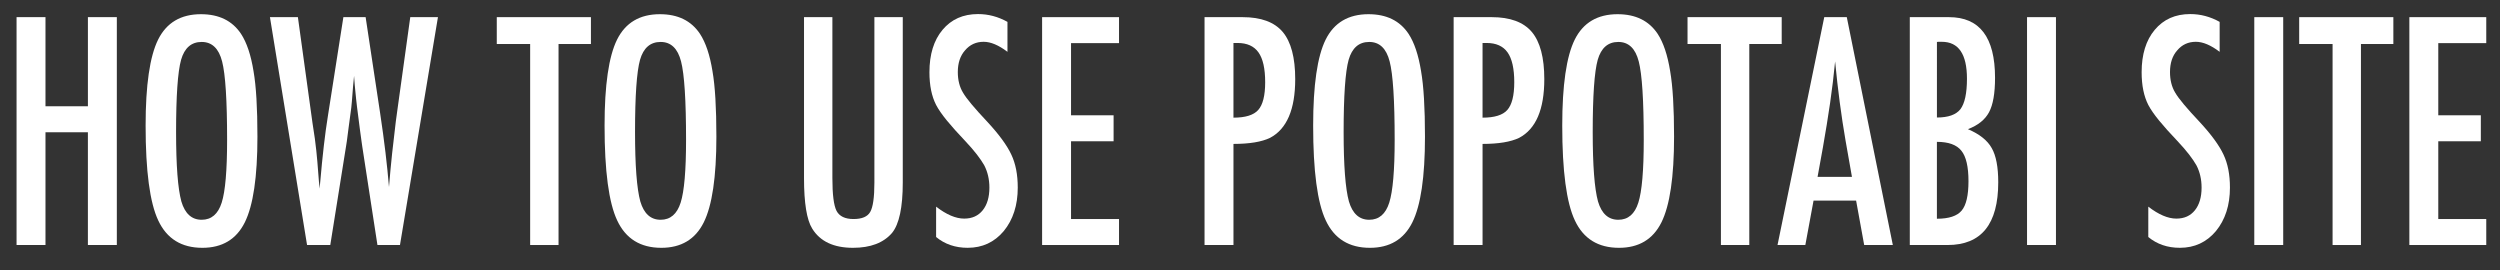
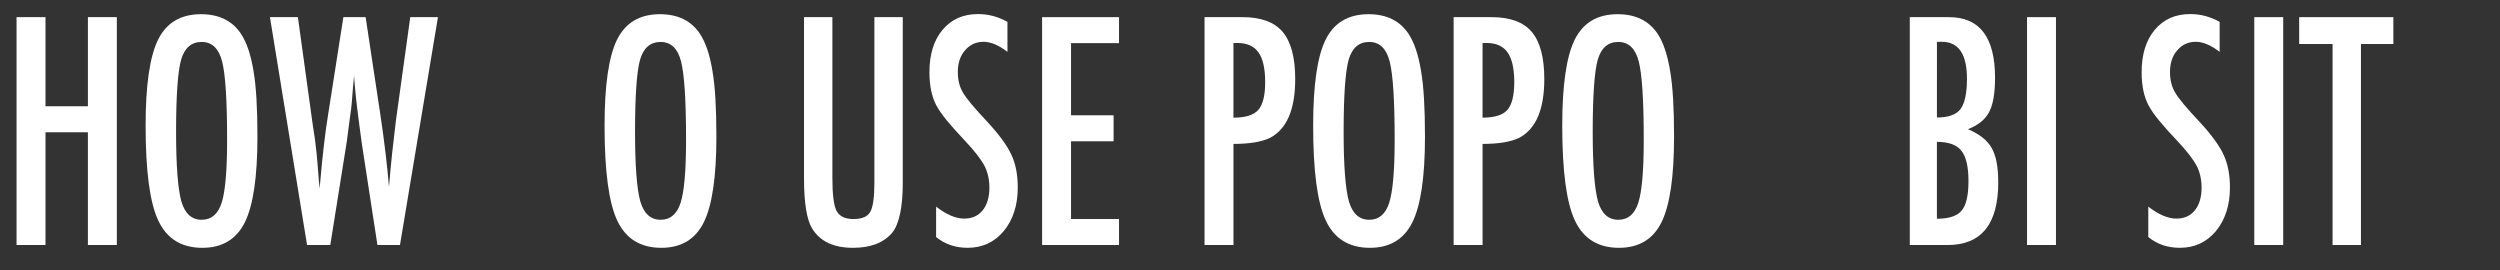
<svg xmlns="http://www.w3.org/2000/svg" version="1.1" id="レイヤー_1" x="0px" y="0px" width="222px" height="24px" viewBox="0 0 222 24" enable-background="new 0 0 222 24" xml:space="preserve">
  <rect x="0" y="0" width="222" height="24" fill="#333333" stroke="none" />
  <title>btn_use</title>
  <desc>Created with Sketch.</desc>
  <g>
    <path fill="#FFFFFF" d="M1.47,1.523h2.569v7.915h3.767V1.523h2.569v20.233H7.805V11.745H4.039v10.012H1.47V1.523z" />
    <path fill="#FFFFFF" d="M22.86,12.138c0,3.573-0.375,6.111-1.124,7.614c-0.75,1.503-2.005,2.254-3.767,2.254   c-1.853,0-3.157-0.808-3.915-2.425c-0.749-1.581-1.124-4.39-1.124-8.426c0-3.599,0.371-6.146,1.111-7.64   c0.749-1.502,2.017-2.254,3.804-2.254c1.597,0,2.783,0.581,3.557,1.743c0.51,0.778,0.881,1.883,1.111,3.316   C22.745,7.647,22.86,9.587,22.86,12.138z M20.167,12.426c0-3.503-0.148-5.827-0.444-6.972c-0.296-1.153-0.902-1.729-1.815-1.729   c-0.914,0-1.523,0.528-1.828,1.585c-0.296,1.066-0.444,3.207-0.444,6.421c0,2.961,0.156,5.014,0.469,6.159   c0.321,1.084,0.922,1.625,1.803,1.625c0.864,0,1.457-0.506,1.778-1.52C20.007,16.991,20.167,15.135,20.167,12.426z" />
    <path fill="#FFFFFF" d="M23.971,1.523h2.482l1.296,9.396l0.21,1.389c0.099,0.751,0.173,1.438,0.223,2.058l0.136,1.717   c0.008,0.043,0.017,0.122,0.025,0.235c0.008,0.113,0.02,0.258,0.037,0.433l0.062-0.655c0.099-1.145,0.204-2.197,0.315-3.158   c0.111-0.961,0.232-1.848,0.364-2.66l1.371-8.754h1.976l1.285,8.505c0.189,1.258,0.348,2.424,0.476,3.499   c0.127,1.074,0.232,2.101,0.314,3.079c0.083-1.03,0.175-2.026,0.278-2.987c0.103-0.961,0.212-1.905,0.327-2.831l0.185-1.35   l1.099-7.915h2.458l-3.372,20.233h-2.001l-1.346-8.741c-0.008-0.034-0.029-0.179-0.062-0.432c-0.033-0.254-0.083-0.616-0.148-1.088   l-0.259-2.018c-0.017-0.158-0.043-0.394-0.08-0.708s-0.076-0.712-0.118-1.192l-0.062-0.839c-0.017,0.201-0.033,0.376-0.049,0.524   c-0.017,0.148-0.029,0.271-0.037,0.367c-0.042,0.577-0.076,1.024-0.105,1.343c-0.029,0.319-0.047,0.514-0.056,0.583l-0.259,1.939   c-0.058,0.445-0.103,0.795-0.136,1.049c-0.033,0.253-0.058,0.41-0.074,0.471l-1.396,8.741h-2.062L23.971,1.523z" />
-     <path fill="#FFFFFF" d="M44.114,1.523h8.361v2.385h-2.877v17.849h-2.52V3.908h-2.964V1.523z" />
    <path fill="#FFFFFF" d="M63.615,12.138c0,3.573-0.375,6.111-1.124,7.614c-0.75,1.503-2.005,2.254-3.767,2.254   c-1.853,0-3.157-0.808-3.915-2.425c-0.749-1.581-1.124-4.39-1.124-8.426c0-3.599,0.371-6.146,1.111-7.64   c0.749-1.502,2.017-2.254,3.804-2.254c1.597,0,2.783,0.581,3.557,1.743c0.51,0.778,0.881,1.883,1.111,3.316   C63.5,7.647,63.615,9.587,63.615,12.138z M60.922,12.426c0-3.503-0.148-5.827-0.444-6.972c-0.296-1.153-0.902-1.729-1.815-1.729   c-0.914,0-1.523,0.528-1.828,1.585c-0.296,1.066-0.444,3.207-0.444,6.421c0,2.961,0.156,5.014,0.469,6.159   c0.321,1.084,0.922,1.625,1.803,1.625c0.864,0,1.457-0.506,1.778-1.52C60.762,16.991,60.922,15.135,60.922,12.426z" />
    <path fill="#FFFFFF" d="M71.396,1.523h2.52V15.82c0,1.459,0.123,2.429,0.37,2.909c0.255,0.48,0.758,0.721,1.507,0.721   s1.243-0.209,1.482-0.629c0.247-0.428,0.371-1.297,0.371-2.607V1.523h2.52v14.69c0,2.201-0.317,3.69-0.951,4.469   c-0.757,0.882-1.914,1.323-3.47,1.323c-1.712,0-2.919-0.567-3.619-1.704c-0.486-0.777-0.729-2.271-0.729-4.481V1.523z" />
    <path fill="#FFFFFF" d="M89.463,1.943v2.66c-0.783-0.594-1.486-0.891-2.112-0.891c-0.675,0-1.227,0.253-1.655,0.76   c-0.428,0.481-0.642,1.123-0.642,1.927c0,0.708,0.152,1.315,0.457,1.821c0.156,0.271,0.414,0.621,0.772,1.048   c0.358,0.428,0.821,0.943,1.389,1.546c1.045,1.127,1.758,2.102,2.137,2.922c0.378,0.796,0.568,1.77,0.568,2.923   c0,1.563-0.416,2.853-1.247,3.866c-0.832,0.987-1.898,1.48-3.199,1.48c-1.095,0-2.03-0.318-2.804-0.957V18.35   c0.914,0.708,1.746,1.062,2.495,1.062c0.7,0,1.247-0.247,1.643-0.74c0.395-0.494,0.593-1.164,0.593-2.012   c0-0.734-0.153-1.394-0.457-1.979c-0.157-0.28-0.375-0.601-0.655-0.964c-0.28-0.362-0.63-0.767-1.05-1.212   c-0.65-0.681-1.189-1.284-1.618-1.808c-0.428-0.524-0.745-0.983-0.951-1.376c-0.395-0.769-0.593-1.738-0.593-2.909   c0-1.581,0.387-2.834,1.161-3.761c0.782-0.935,1.832-1.402,3.149-1.402C87.759,1.248,88.631,1.479,89.463,1.943z" />
    <path fill="#FFFFFF" d="M92.539,1.523h6.83V3.83h-4.261v6.408h3.779v2.307h-3.779v6.905h4.261v2.307h-6.83V1.523z" />
    <path fill="#FFFFFF" d="M106.963,1.523h3.384c1.63,0,2.815,0.437,3.557,1.311c0.74,0.882,1.111,2.28,1.111,4.193   c0,2.691-0.746,4.429-2.236,5.215c-0.748,0.359-1.831,0.538-3.247,0.538v8.977h-2.569V1.523z M109.532,10.448   c1.062,0,1.794-0.227,2.198-0.682c0.412-0.463,0.617-1.284,0.617-2.464c0-1.206-0.197-2.088-0.593-2.647   c-0.395-0.559-1.017-0.839-1.865-0.839h-0.358V10.448z" />
    <path fill="#FFFFFF" d="M126.538,12.138c0,3.573-0.375,6.111-1.124,7.614c-0.75,1.503-2.005,2.254-3.767,2.254   c-1.853,0-3.158-0.808-3.915-2.425c-0.75-1.581-1.124-4.39-1.124-8.426c0-3.599,0.37-6.146,1.111-7.64   c0.749-1.502,2.018-2.254,3.804-2.254c1.598,0,2.783,0.581,3.557,1.743c0.511,0.778,0.881,1.883,1.111,3.316   C126.422,7.647,126.538,9.587,126.538,12.138z M123.846,12.426c0-3.503-0.148-5.827-0.445-6.972   c-0.296-1.153-0.901-1.729-1.815-1.729c-0.913,0-1.522,0.528-1.827,1.585c-0.297,1.066-0.445,3.207-0.445,6.421   c0,2.961,0.156,5.014,0.47,6.159c0.321,1.084,0.922,1.625,1.803,1.625c0.865,0,1.458-0.506,1.778-1.52   C123.685,16.991,123.846,15.135,123.846,12.426z" />
    <path fill="#FFFFFF" d="M129.082,1.523h3.384c1.63,0,2.815,0.437,3.557,1.311c0.741,0.882,1.111,2.28,1.111,4.193   c0,2.691-0.745,4.429-2.235,5.215c-0.749,0.359-1.832,0.538-3.248,0.538v8.977h-2.568V1.523z M131.65,10.448   c1.062,0,1.795-0.227,2.198-0.682c0.412-0.463,0.618-1.284,0.618-2.464c0-1.206-0.198-2.088-0.593-2.647   c-0.396-0.559-1.018-0.839-1.865-0.839h-0.358V10.448z" />
    <path fill="#FFFFFF" d="M148.657,12.138c0,3.573-0.375,6.111-1.124,7.614c-0.75,1.503-2.005,2.254-3.767,2.254   c-1.853,0-3.158-0.808-3.915-2.425c-0.75-1.581-1.124-4.39-1.124-8.426c0-3.599,0.37-6.146,1.111-7.64   c0.749-1.502,2.018-2.254,3.804-2.254c1.598,0,2.783,0.581,3.557,1.743c0.511,0.778,0.881,1.883,1.111,3.316   C148.541,7.647,148.657,9.587,148.657,12.138z M145.965,12.426c0-3.503-0.148-5.827-0.445-6.972   c-0.296-1.153-0.901-1.729-1.815-1.729c-0.913,0-1.522,0.528-1.827,1.585c-0.297,1.066-0.445,3.207-0.445,6.421   c0,2.961,0.156,5.014,0.47,6.159c0.321,1.084,0.922,1.625,1.803,1.625c0.865,0,1.458-0.506,1.778-1.52   C145.804,16.991,145.965,15.135,145.965,12.426z" />
-     <path fill="#FFFFFF" d="M149.854,1.523h8.361v2.385h-2.878v17.849h-2.519V3.908h-2.965V1.523z" />
-     <path fill="#FFFFFF" d="M161.994,1.523h2.001l4.088,20.233h-2.544l-0.717-3.944h-3.779l-0.729,3.944h-2.47L161.994,1.523z    M164.452,15.702l-0.568-3.223c-0.379-2.193-0.688-4.535-0.926-7.024c-0.116,1.214-0.264,2.444-0.445,3.689   c-0.181,1.245-0.395,2.566-0.642,3.964l-0.47,2.595H164.452z" />
    <path fill="#FFFFFF" d="M169.59,1.523h3.482c2.726,0,4.088,1.795,4.088,5.386c0,1.372-0.177,2.39-0.531,3.054   c-0.354,0.664-0.979,1.166-1.877,1.507c1.029,0.437,1.733,0.996,2.112,1.678c0.387,0.673,0.58,1.686,0.58,3.04   c0,3.713-1.499,5.569-4.495,5.569h-3.359V1.523z M171.998,10.435c1.001,0,1.695-0.245,2.084-0.734   c0.389-0.516,0.584-1.42,0.584-2.713c0-2.184-0.745-3.276-2.233-3.276h-0.199h-0.111c-0.066,0-0.107,0.004-0.124,0.013V10.435z    M171.998,19.424c1.059,0,1.79-0.24,2.195-0.721s0.608-1.35,0.608-2.607c0-1.293-0.211-2.197-0.633-2.713   c-0.414-0.524-1.138-0.786-2.171-0.786V19.424z" />
    <path fill="#FFFFFF" d="M180.001,1.523h2.568v20.233h-2.568V1.523z" />
    <path fill="#FFFFFF" d="M197.105,1.943v2.66c-0.782-0.594-1.486-0.891-2.112-0.891c-0.675,0-1.227,0.253-1.654,0.76   c-0.429,0.481-0.643,1.123-0.643,1.927c0,0.708,0.152,1.315,0.457,1.821c0.156,0.271,0.414,0.621,0.771,1.048   c0.358,0.428,0.821,0.943,1.39,1.546c1.046,1.127,1.758,2.102,2.137,2.922c0.379,0.796,0.568,1.77,0.568,2.923   c0,1.563-0.416,2.853-1.248,3.866c-0.831,0.987-1.897,1.48-3.198,1.48c-1.095,0-2.029-0.318-2.804-0.957V18.35   c0.914,0.708,1.746,1.062,2.495,1.062c0.699,0,1.247-0.247,1.643-0.74c0.395-0.494,0.593-1.164,0.593-2.012   c0-0.734-0.152-1.394-0.457-1.979c-0.156-0.28-0.375-0.601-0.654-0.964c-0.28-0.362-0.63-0.767-1.05-1.212   c-0.65-0.681-1.19-1.284-1.618-1.808c-0.428-0.524-0.745-0.983-0.951-1.376c-0.395-0.769-0.593-1.738-0.593-2.909   c0-1.581,0.387-2.834,1.161-3.761c0.782-0.935,1.832-1.402,3.149-1.402C195.401,1.248,196.273,1.479,197.105,1.943z" />
    <path fill="#FFFFFF" d="M200.181,1.523h2.568v20.233h-2.568V1.523z" />
-     <path fill="#FFFFFF" d="M204.169,1.523h8.361v2.385h-2.878v17.849h-2.519V3.908h-2.965V1.523z" />
-     <path fill="#FFFFFF" d="M213.951,1.523h6.829V3.83h-4.261v6.408h3.779v2.307h-3.779v6.905h4.261v2.307h-6.829V1.523z" />
+     <path fill="#FFFFFF" d="M204.169,1.523h8.361v2.385h-2.878v17.849h-2.519V3.908h-2.965V1.523" />
  </g>
</svg>